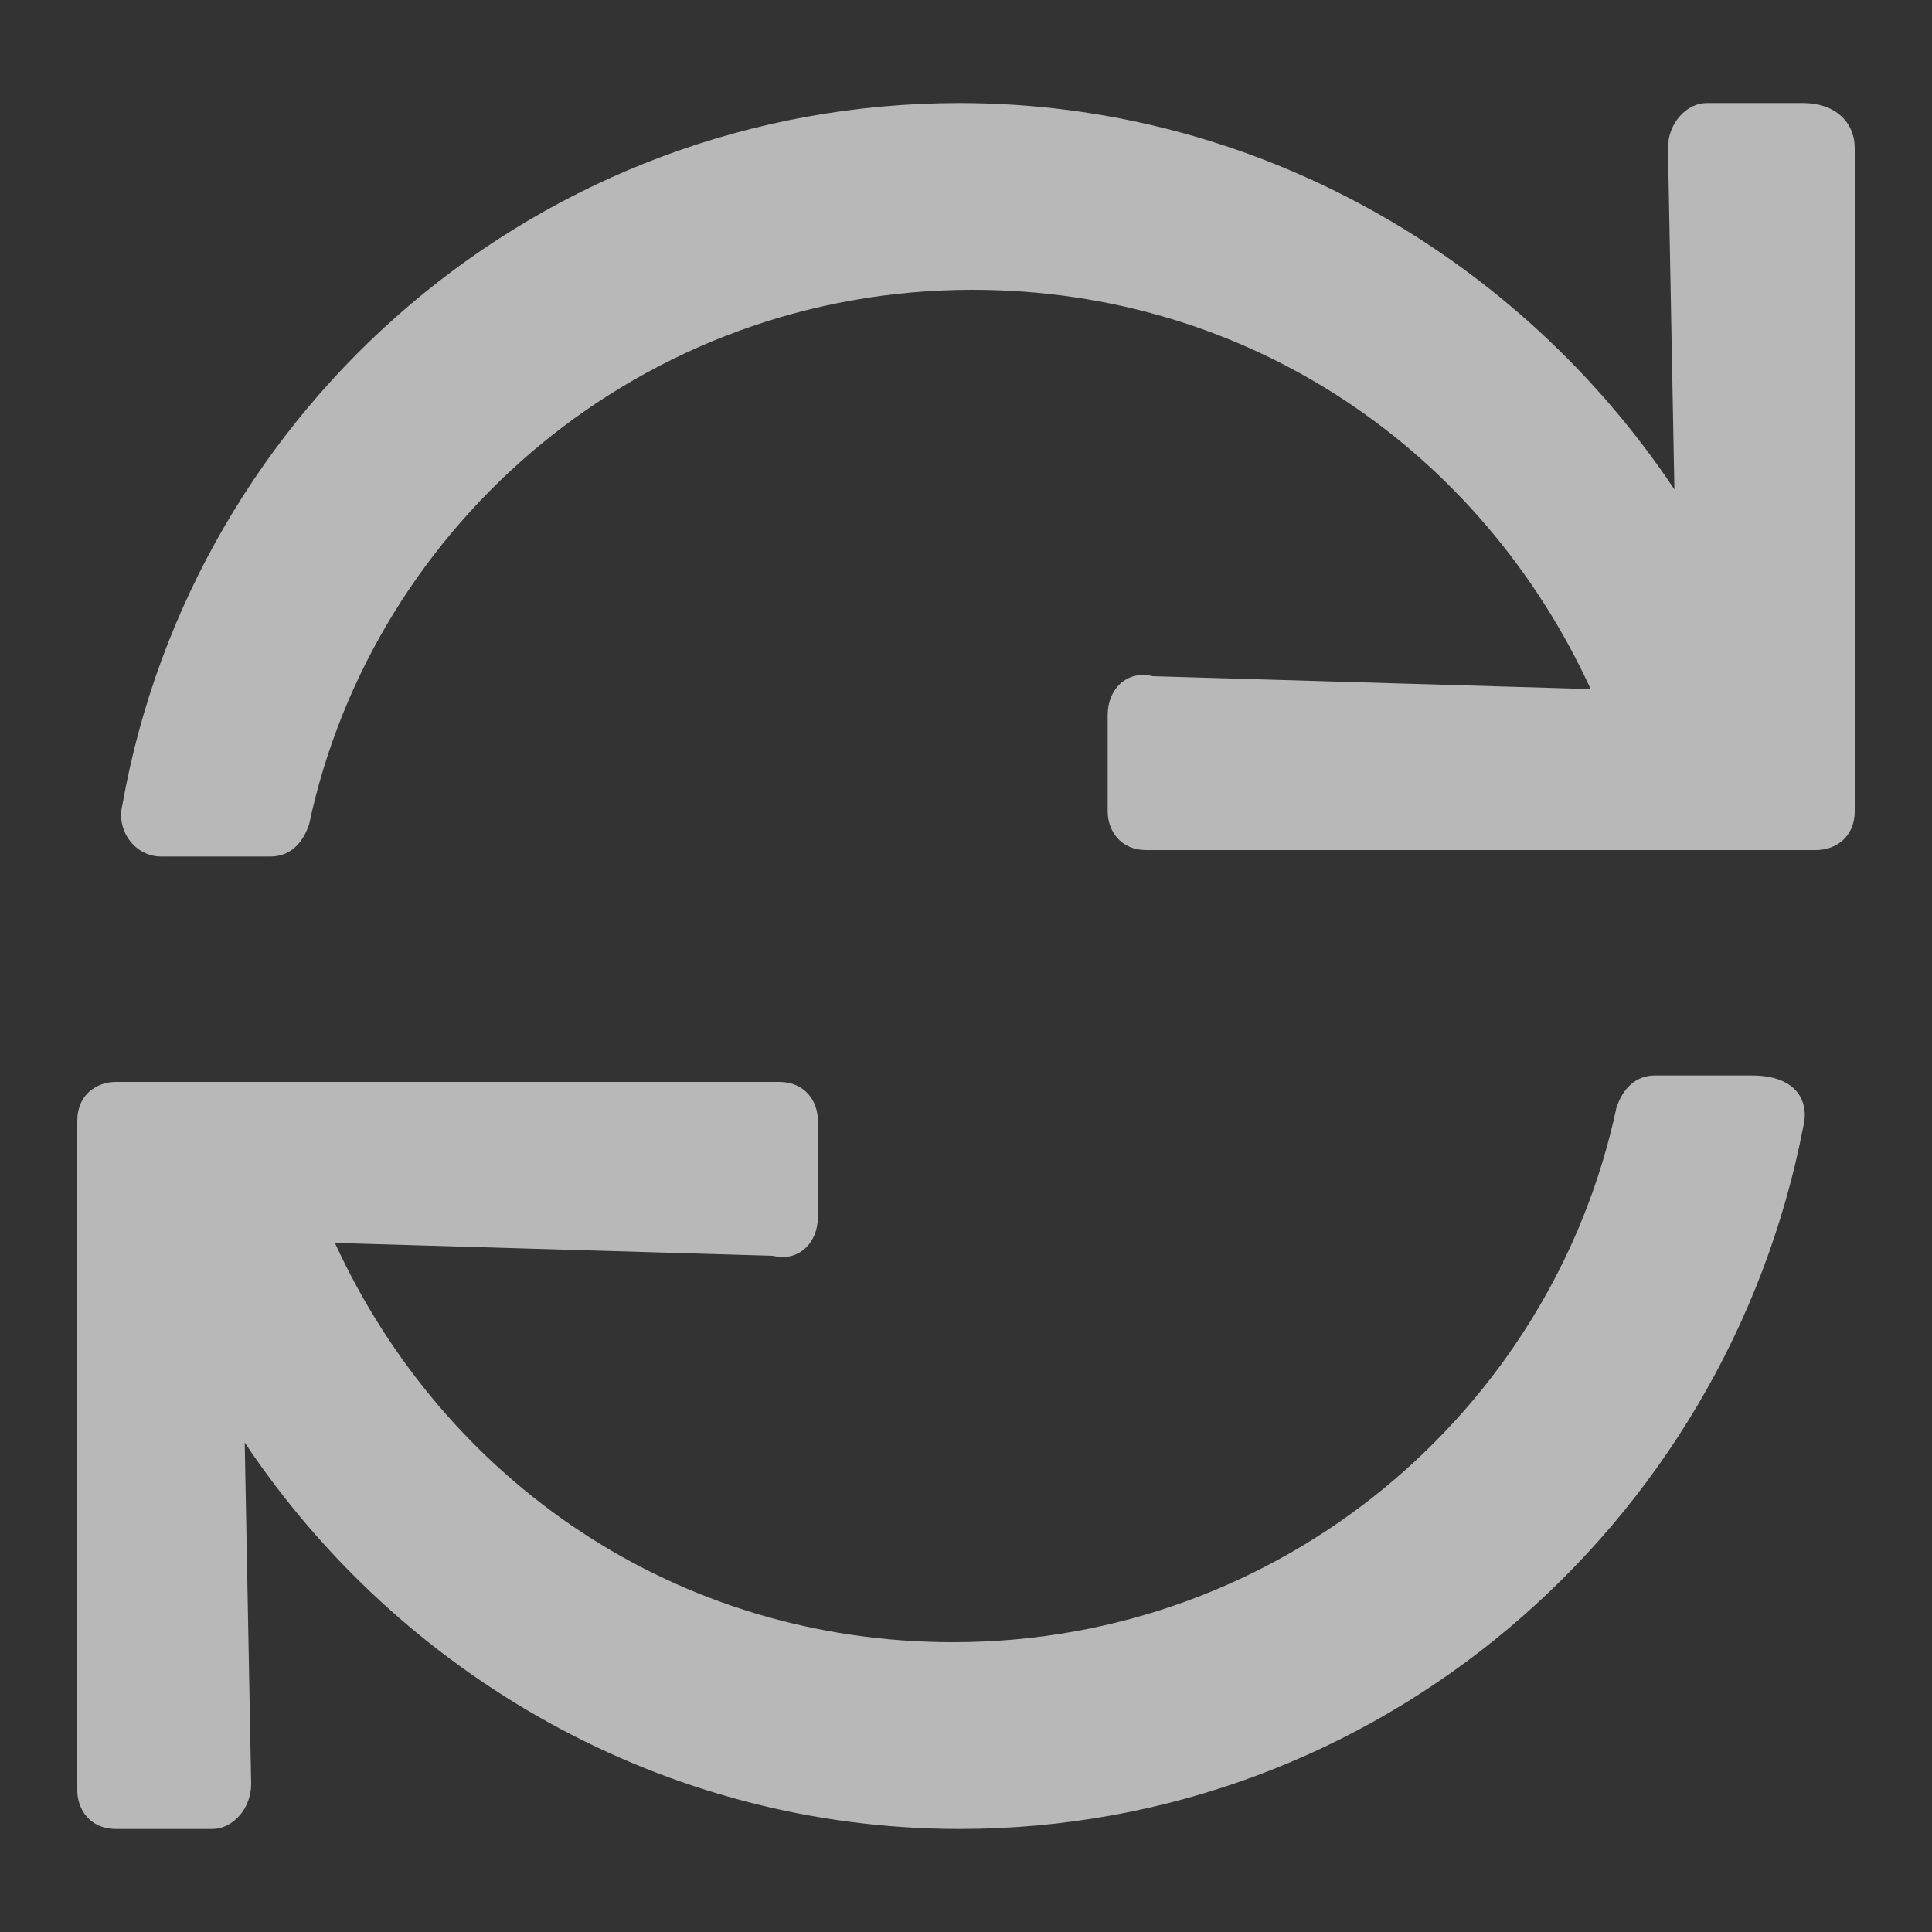
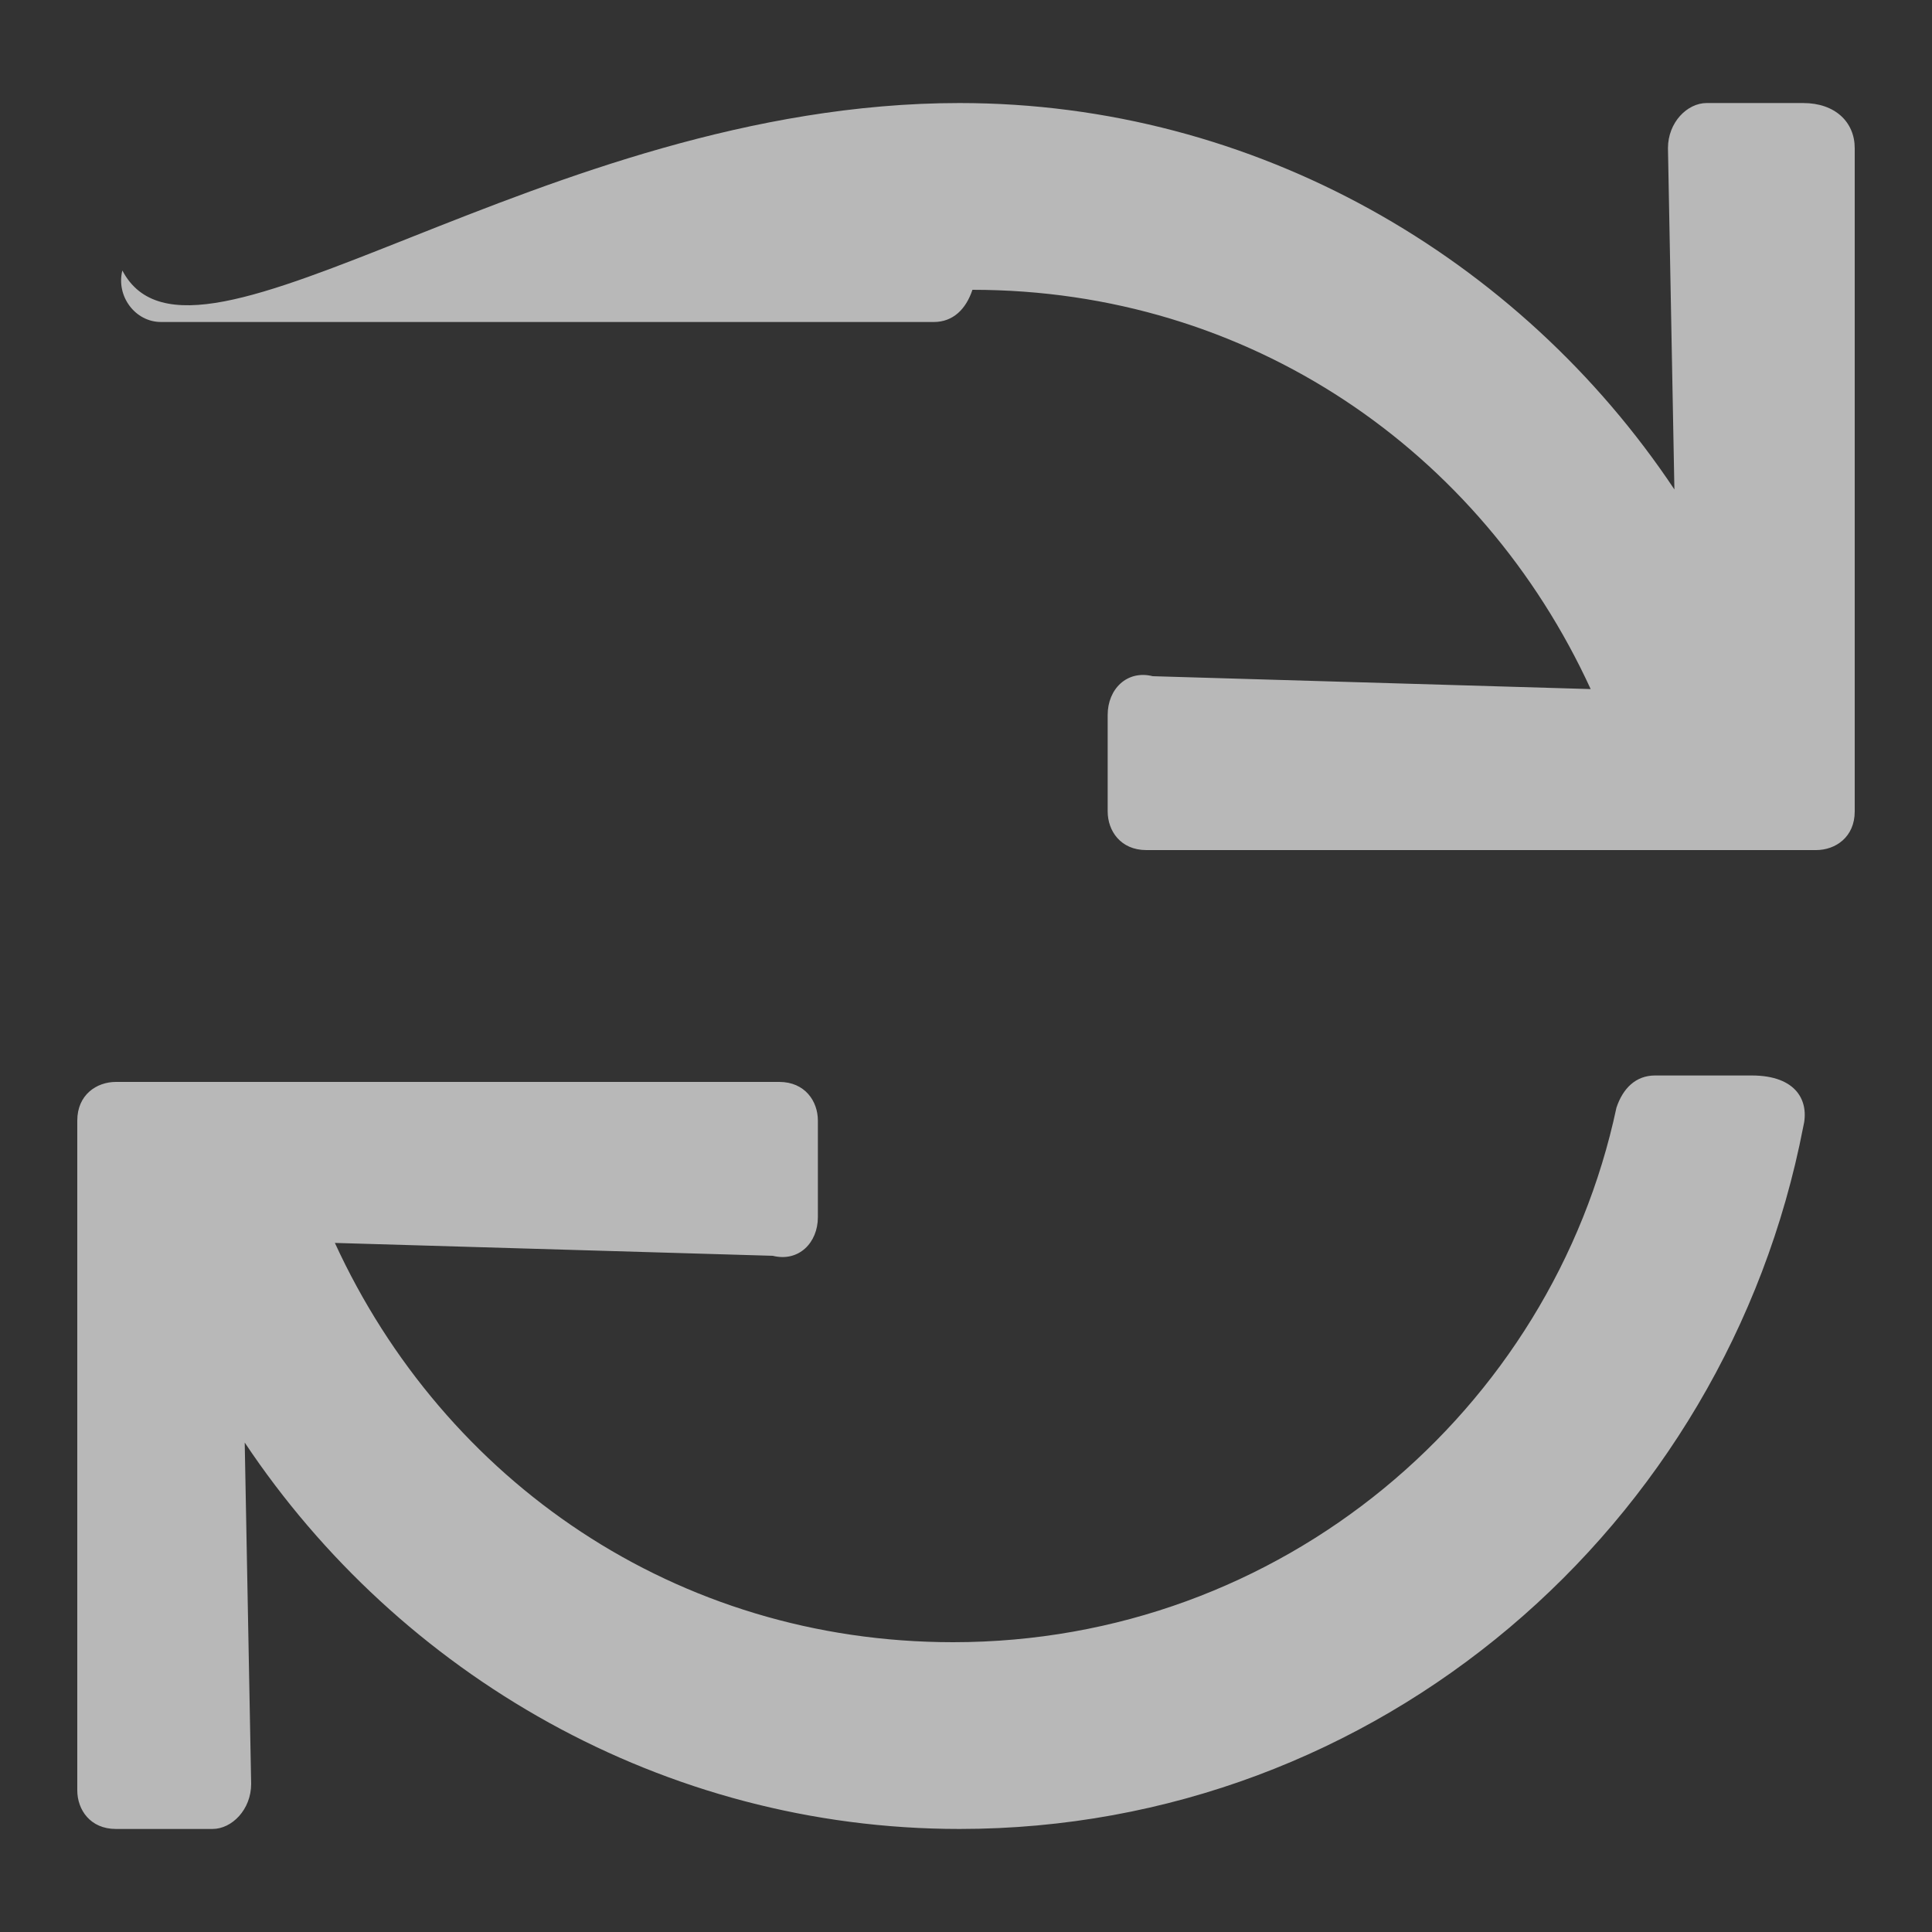
<svg xmlns="http://www.w3.org/2000/svg" version="1.1" id="Layer_1" x="0px" y="0px" viewBox="0 0 30 30" style="enable-background:new 0 0 30 30; " xml:space="preserve">
  <rect x="0" y="0" width="30" height="30" fill="#333333" stroke="none" />
  <g fill="#fff" opacity="0.65">
-     <path d="M28,17.5c-1.2,6.2-6.6,10.9-13.1,10.9c-4.6,0-8.7-2.4-11.1-6l0.1,5.3c0,0.4-0.3,0.7-0.6,0.7H1.8c-0.4,0-0.6-0.3-0.6-0.6   V17.4c0-0.4,0.3-0.6,0.6-0.6h10.3c0.4,0,0.6,0.3,0.6,0.6v1.5c0,0.4-0.3,0.7-0.7,0.6l-6.8-0.2c1.7,3.7,5.3,6.2,9.6,6.2   c5.1,0,9.3-3.6,10.3-8.3c0.1-0.3,0.3-0.5,0.6-0.5h1.5C27.9,16.7,28.1,17.1,28,17.5z M28.8,2.3v10.3c0,0.4-0.3,0.6-0.6,0.6H17.8   c-0.4,0-0.6-0.3-0.6-0.6v-1.5c0-0.4,0.3-0.7,0.7-0.6l6.8,0.2C23,7,19.4,4.5,15.1,4.5c-5.1,0-9.3,3.6-10.3,8.3   c-0.1,0.3-0.3,0.5-0.6,0.5H2.5c-0.4,0-0.7-0.4-0.6-0.8C3,6.3,8.4,1.6,14.9,1.6c4.6,0,8.7,2.4,11.1,6l-0.1-5.3   c0-0.4,0.3-0.7,0.6-0.7H28C28.5,1.6,28.8,1.9,28.8,2.3z" />
+     <path d="M28,17.5c-1.2,6.2-6.6,10.9-13.1,10.9c-4.6,0-8.7-2.4-11.1-6l0.1,5.3c0,0.4-0.3,0.7-0.6,0.7H1.8c-0.4,0-0.6-0.3-0.6-0.6   V17.4c0-0.4,0.3-0.6,0.6-0.6h10.3c0.4,0,0.6,0.3,0.6,0.6v1.5c0,0.4-0.3,0.7-0.7,0.6l-6.8-0.2c1.7,3.7,5.3,6.2,9.6,6.2   c5.1,0,9.3-3.6,10.3-8.3c0.1-0.3,0.3-0.5,0.6-0.5h1.5C27.9,16.7,28.1,17.1,28,17.5z M28.8,2.3v10.3c0,0.4-0.3,0.6-0.6,0.6H17.8   c-0.4,0-0.6-0.3-0.6-0.6v-1.5c0-0.4,0.3-0.7,0.7-0.6l6.8,0.2C23,7,19.4,4.5,15.1,4.5c-0.1,0.3-0.3,0.5-0.6,0.5H2.5c-0.4,0-0.7-0.4-0.6-0.8C3,6.3,8.4,1.6,14.9,1.6c4.6,0,8.7,2.4,11.1,6l-0.1-5.3   c0-0.4,0.3-0.7,0.6-0.7H28C28.5,1.6,28.8,1.9,28.8,2.3z" />
    <animateTransform accumulate="none" additive="replace" attributeName="transform" calcMode="linear" dur="1.5s" fill="remove" from="0 15 15" repeatCount="indefinite" restart="always" to="360 15 15" type="rotate">
		</animateTransform>
  </g>
</svg>